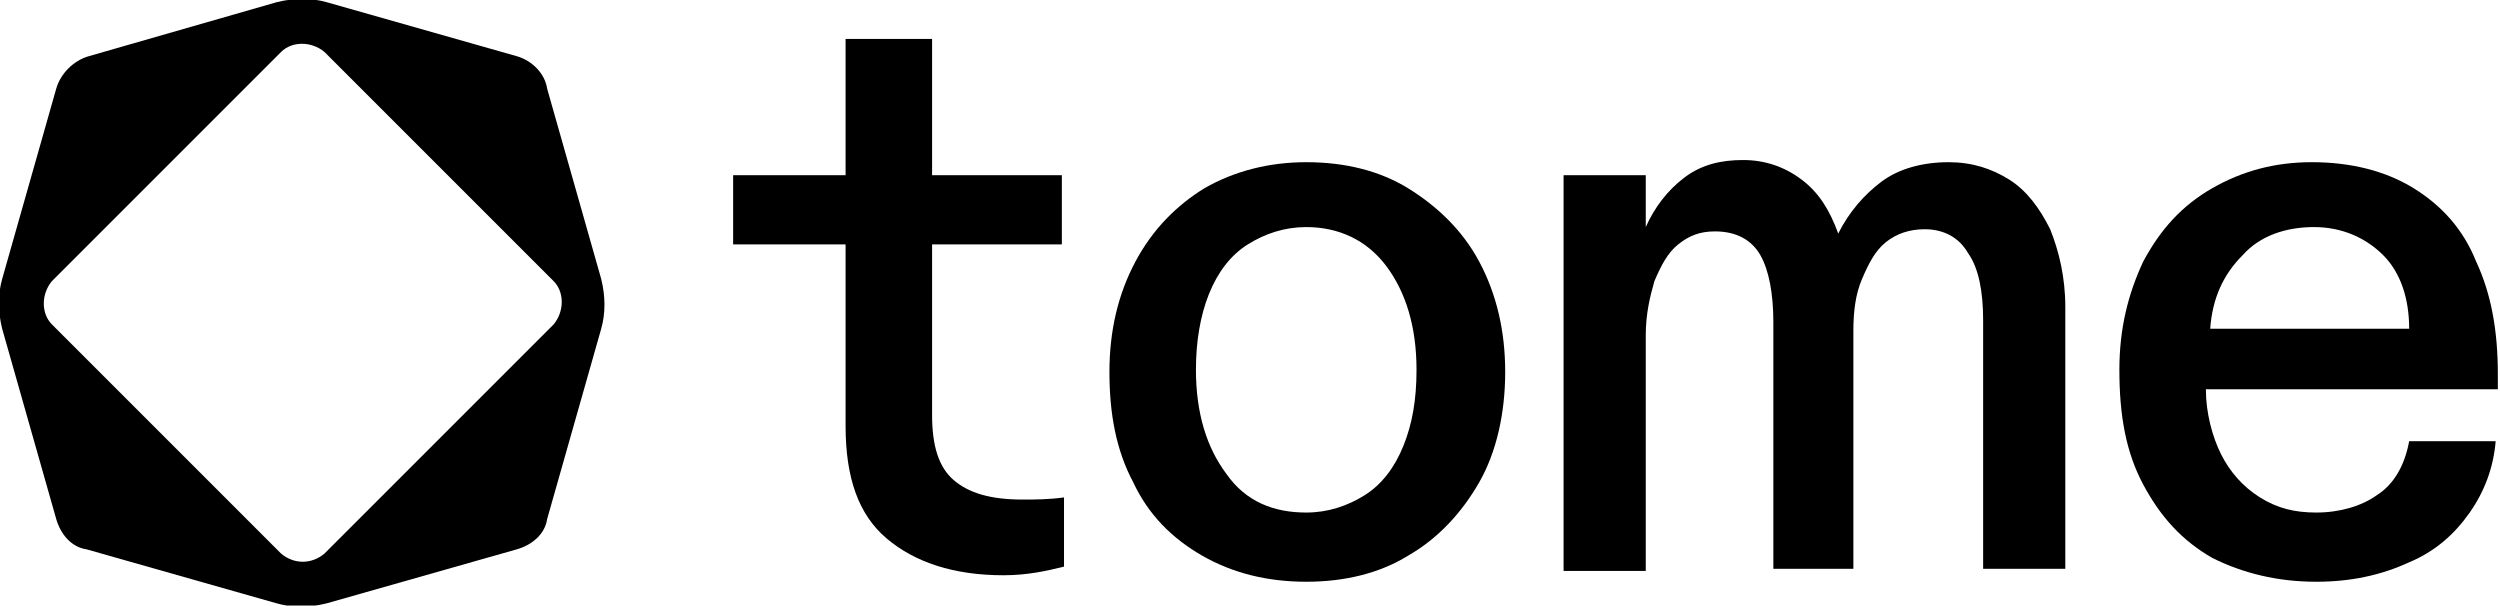
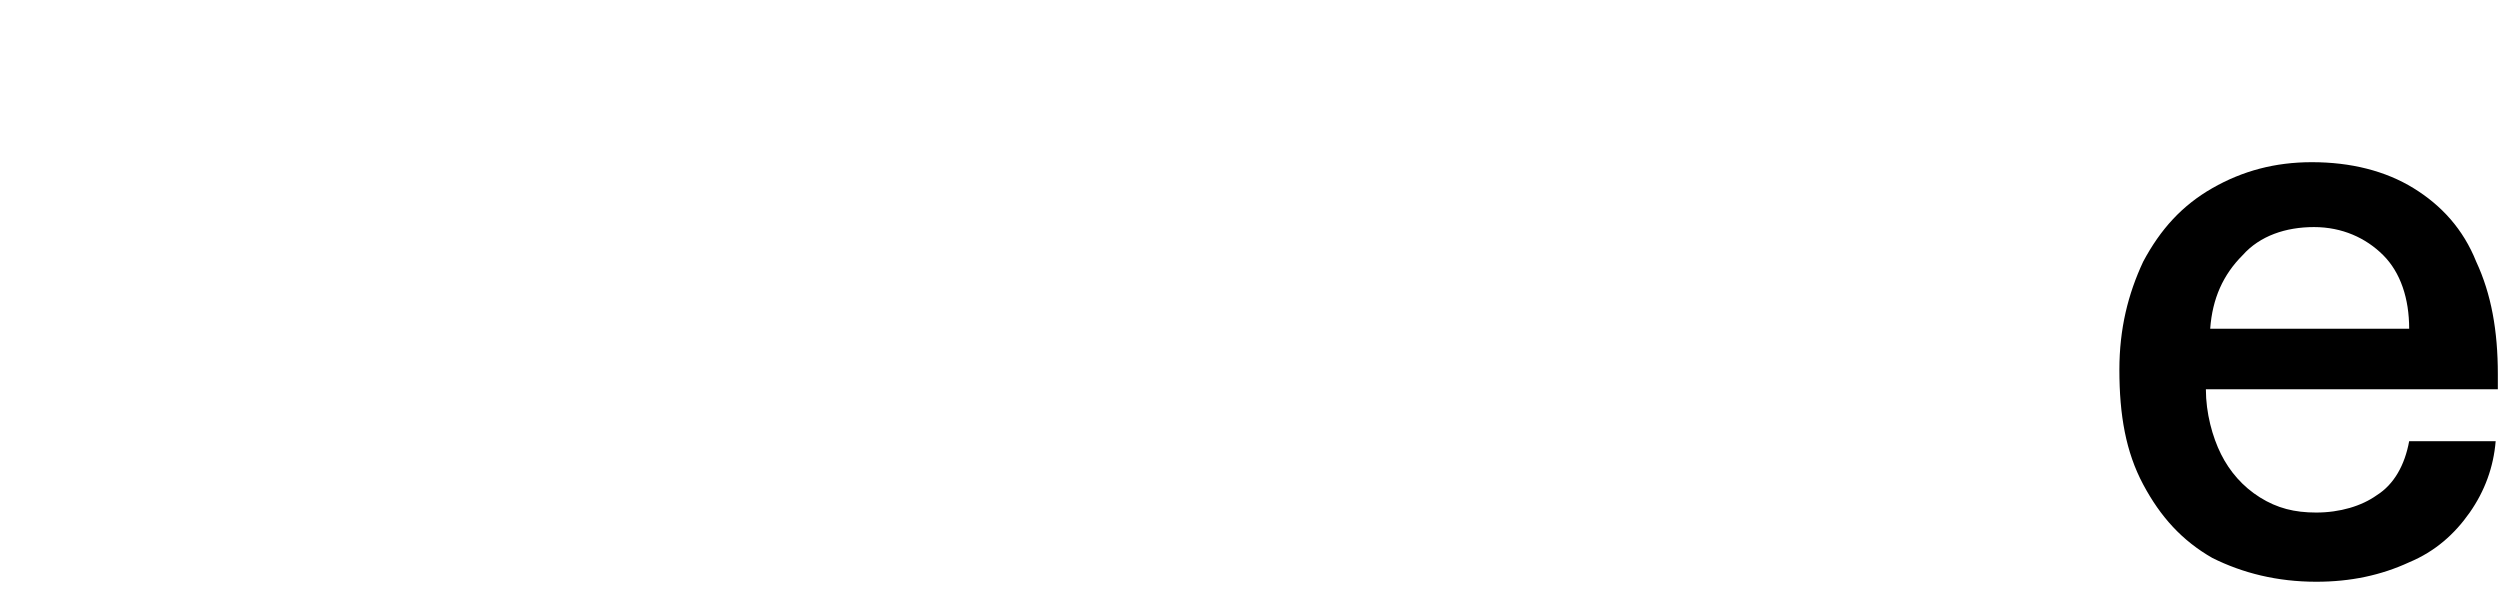
<svg xmlns="http://www.w3.org/2000/svg" version="1.1" alt="Tome logo" id="Layer_1" x="0px" y="0px" viewBox="0 0 115.6 28" xml:space="preserve" style="enable-background:new 0 0 115.6 28;">
  <g class="logo">
    <g class="logo__text">
-       <path d="M46.4,26.6c-2.3,0-4.1-0.6-5.4-1.7c-1.3-1.1-1.9-2.8-1.9-5.2v-8.4h-5.2V8.1h5.2V1.8h4v6.3h6v3.2h-6v7.9                 c0,1.4,0.3,2.4,1,3c0.7,0.6,1.7,0.9,3.2,0.9c0.5,0,1.2,0,1.9-0.1v3.2C48.4,26.4,47.5,26.6,46.4,26.6z" />
-       <path d="M60.4,26.9c-1.8,0-3.4-0.4-4.8-1.2c-1.4-0.8-2.5-1.9-3.2-3.4c-0.8-1.5-1.1-3.2-1.1-5.1c0-1.9,0.4-3.6,1.2-5.1                 c0.8-1.5,1.9-2.6,3.2-3.4c1.4-0.8,3-1.2,4.7-1.2c1.8,0,3.4,0.4,4.7,1.2s2.5,1.9,3.3,3.4s1.2,3.2,1.2,5.1c0,1.9-0.4,3.7-1.2,5.1                 s-1.9,2.6-3.3,3.4C63.8,26.5,62.2,26.9,60.4,26.9z M60.4,23.7c1,0,1.9-0.3,2.7-0.8c0.8-0.5,1.4-1.3,1.8-2.3s0.6-2.1,0.6-3.5                 c0-2-0.5-3.6-1.4-4.8c-0.9-1.2-2.2-1.8-3.7-1.8c-1,0-1.9,0.3-2.7,0.8c-0.8,0.5-1.4,1.3-1.8,2.3c-0.4,1-0.6,2.2-0.6,3.5                 c0,2,0.5,3.6,1.4,4.8C57.6,23.2,58.9,23.7,60.4,23.7z" />
-       <path d="M72.3,26.3V8.1h3.8v1.2c0,0.1,0,0.3,0,0.4s0,0.3,0,0.4c0,0.1,0,0.2,0,0.2s0,0.2,0,0.2c0.4-0.9,1-1.7,1.8-2.3                 c0.8-0.6,1.7-0.8,2.7-0.8c1,0,1.9,0.3,2.7,0.9c0.8,0.6,1.3,1.4,1.7,2.5c0.5-1,1.2-1.8,2-2.4s1.9-0.9,3.1-0.9c1.1,0,2,0.3,2.8,0.8                 c0.8,0.5,1.4,1.3,1.9,2.3c0.4,1,0.7,2.2,0.7,3.6v12.1h-3.8V14.8c0-1.3-0.2-2.4-0.7-3.1c-0.4-0.7-1.1-1.1-2-1.1                 c-0.7,0-1.3,0.2-1.8,0.6c-0.5,0.4-0.8,1-1.1,1.7c-0.3,0.7-0.4,1.5-0.4,2.4v11h-3.7V14.9c0-1.3-0.2-2.4-0.6-3.1                 c-0.4-0.7-1.1-1.1-2.1-1.1c-0.7,0-1.2,0.2-1.7,0.6c-0.5,0.4-0.8,1-1.1,1.7c-0.2,0.7-0.4,1.5-0.4,2.5v10.9H72.3z" />
      <path d="M107.1,26.9c-1.8,0-3.4-0.4-4.8-1.1c-1.4-0.8-2.4-1.9-3.2-3.4c-0.8-1.5-1.1-3.2-1.1-5.3c0-1.9,0.4-3.5,1.1-5                 c0.8-1.5,1.8-2.6,3.2-3.4c1.4-0.8,2.9-1.2,4.6-1.2c1.8,0,3.4,0.4,4.7,1.2c1.3,0.8,2.3,1.9,2.9,3.4c0.7,1.5,1,3.2,1,5.2V18h-13.5                 c0,1.1,0.3,2.2,0.7,3c0.4,0.8,1,1.5,1.8,2c0.8,0.5,1.6,0.7,2.6,0.7c1.1,0,2.1-0.3,2.8-0.8c0.8-0.5,1.3-1.4,1.5-2.5h4                 c-0.1,1.2-0.5,2.3-1.2,3.3c-0.7,1-1.6,1.8-2.8,2.3C110.1,26.6,108.7,26.9,107.1,26.9z M111.4,15.2c0-1.4-0.4-2.6-1.2-3.4                 s-1.9-1.3-3.2-1.3s-2.5,0.4-3.3,1.3c-0.9,0.9-1.4,2-1.5,3.4H111.4z" />
    </g>
    <g class="logo__symbol">
-       <path d="M23.9,2.6l-8.8-2.5c-0.7-0.2-1.5-0.2-2.3,0L4.1,2.6C3.4,2.8,2.8,3.4,2.6,4.1l-2.5,8.8c-0.2,0.7-0.2,1.5,0,2.3                 l2.5,8.8c0.2,0.7,0.7,1.3,1.4,1.4l8.8,2.5c0.7,0.2,1.5,0.2,2.3,0l8.8-2.5c0.7-0.2,1.3-0.7,1.4-1.4l2.5-8.8c0.2-0.7,0.2-1.5,0-2.3                 l-2.5-8.8C25.2,3.4,24.6,2.8,23.9,2.6z M13,25.6L2.4,15c-0.5-0.5-0.5-1.4,0-2L13,2.4c0.5-0.5,1.4-0.5,2,0l10.6,10.6                 c0.5,0.5,0.5,1.4,0,2L15,25.6C14.4,26.1,13.6,26.1,13,25.6z" />
-     </g>
+       </g>
  </g>
</svg>